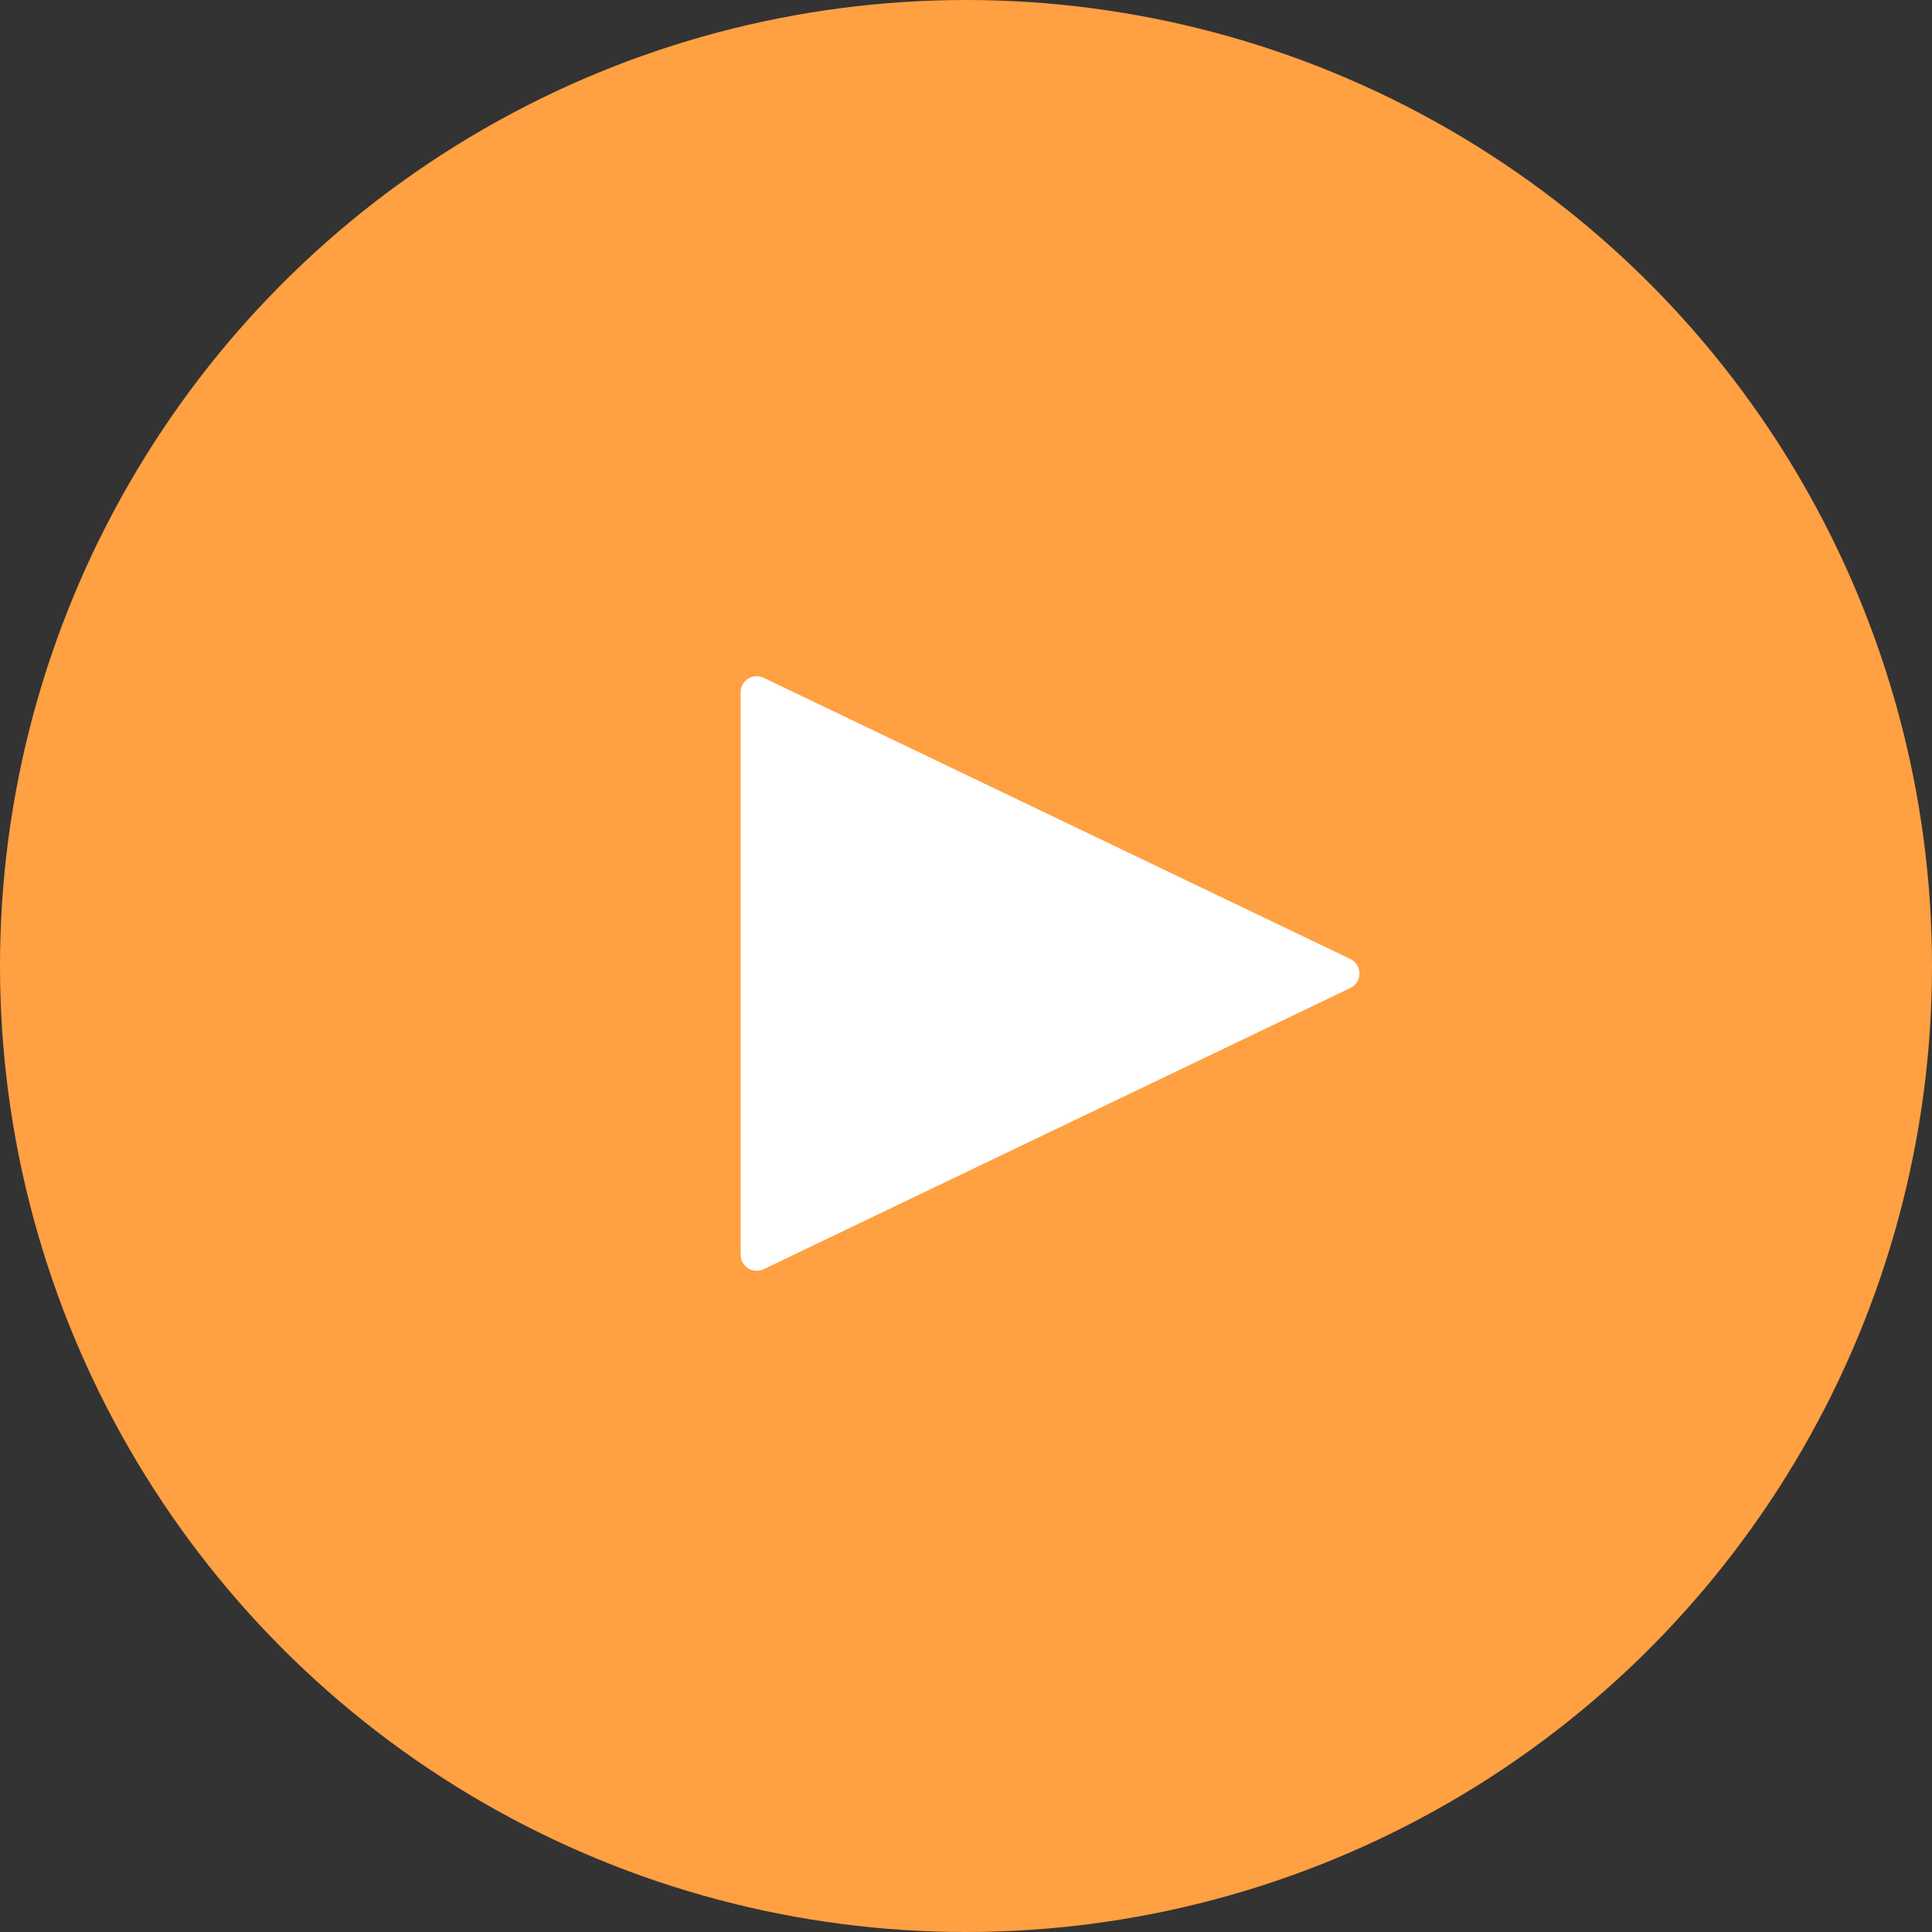
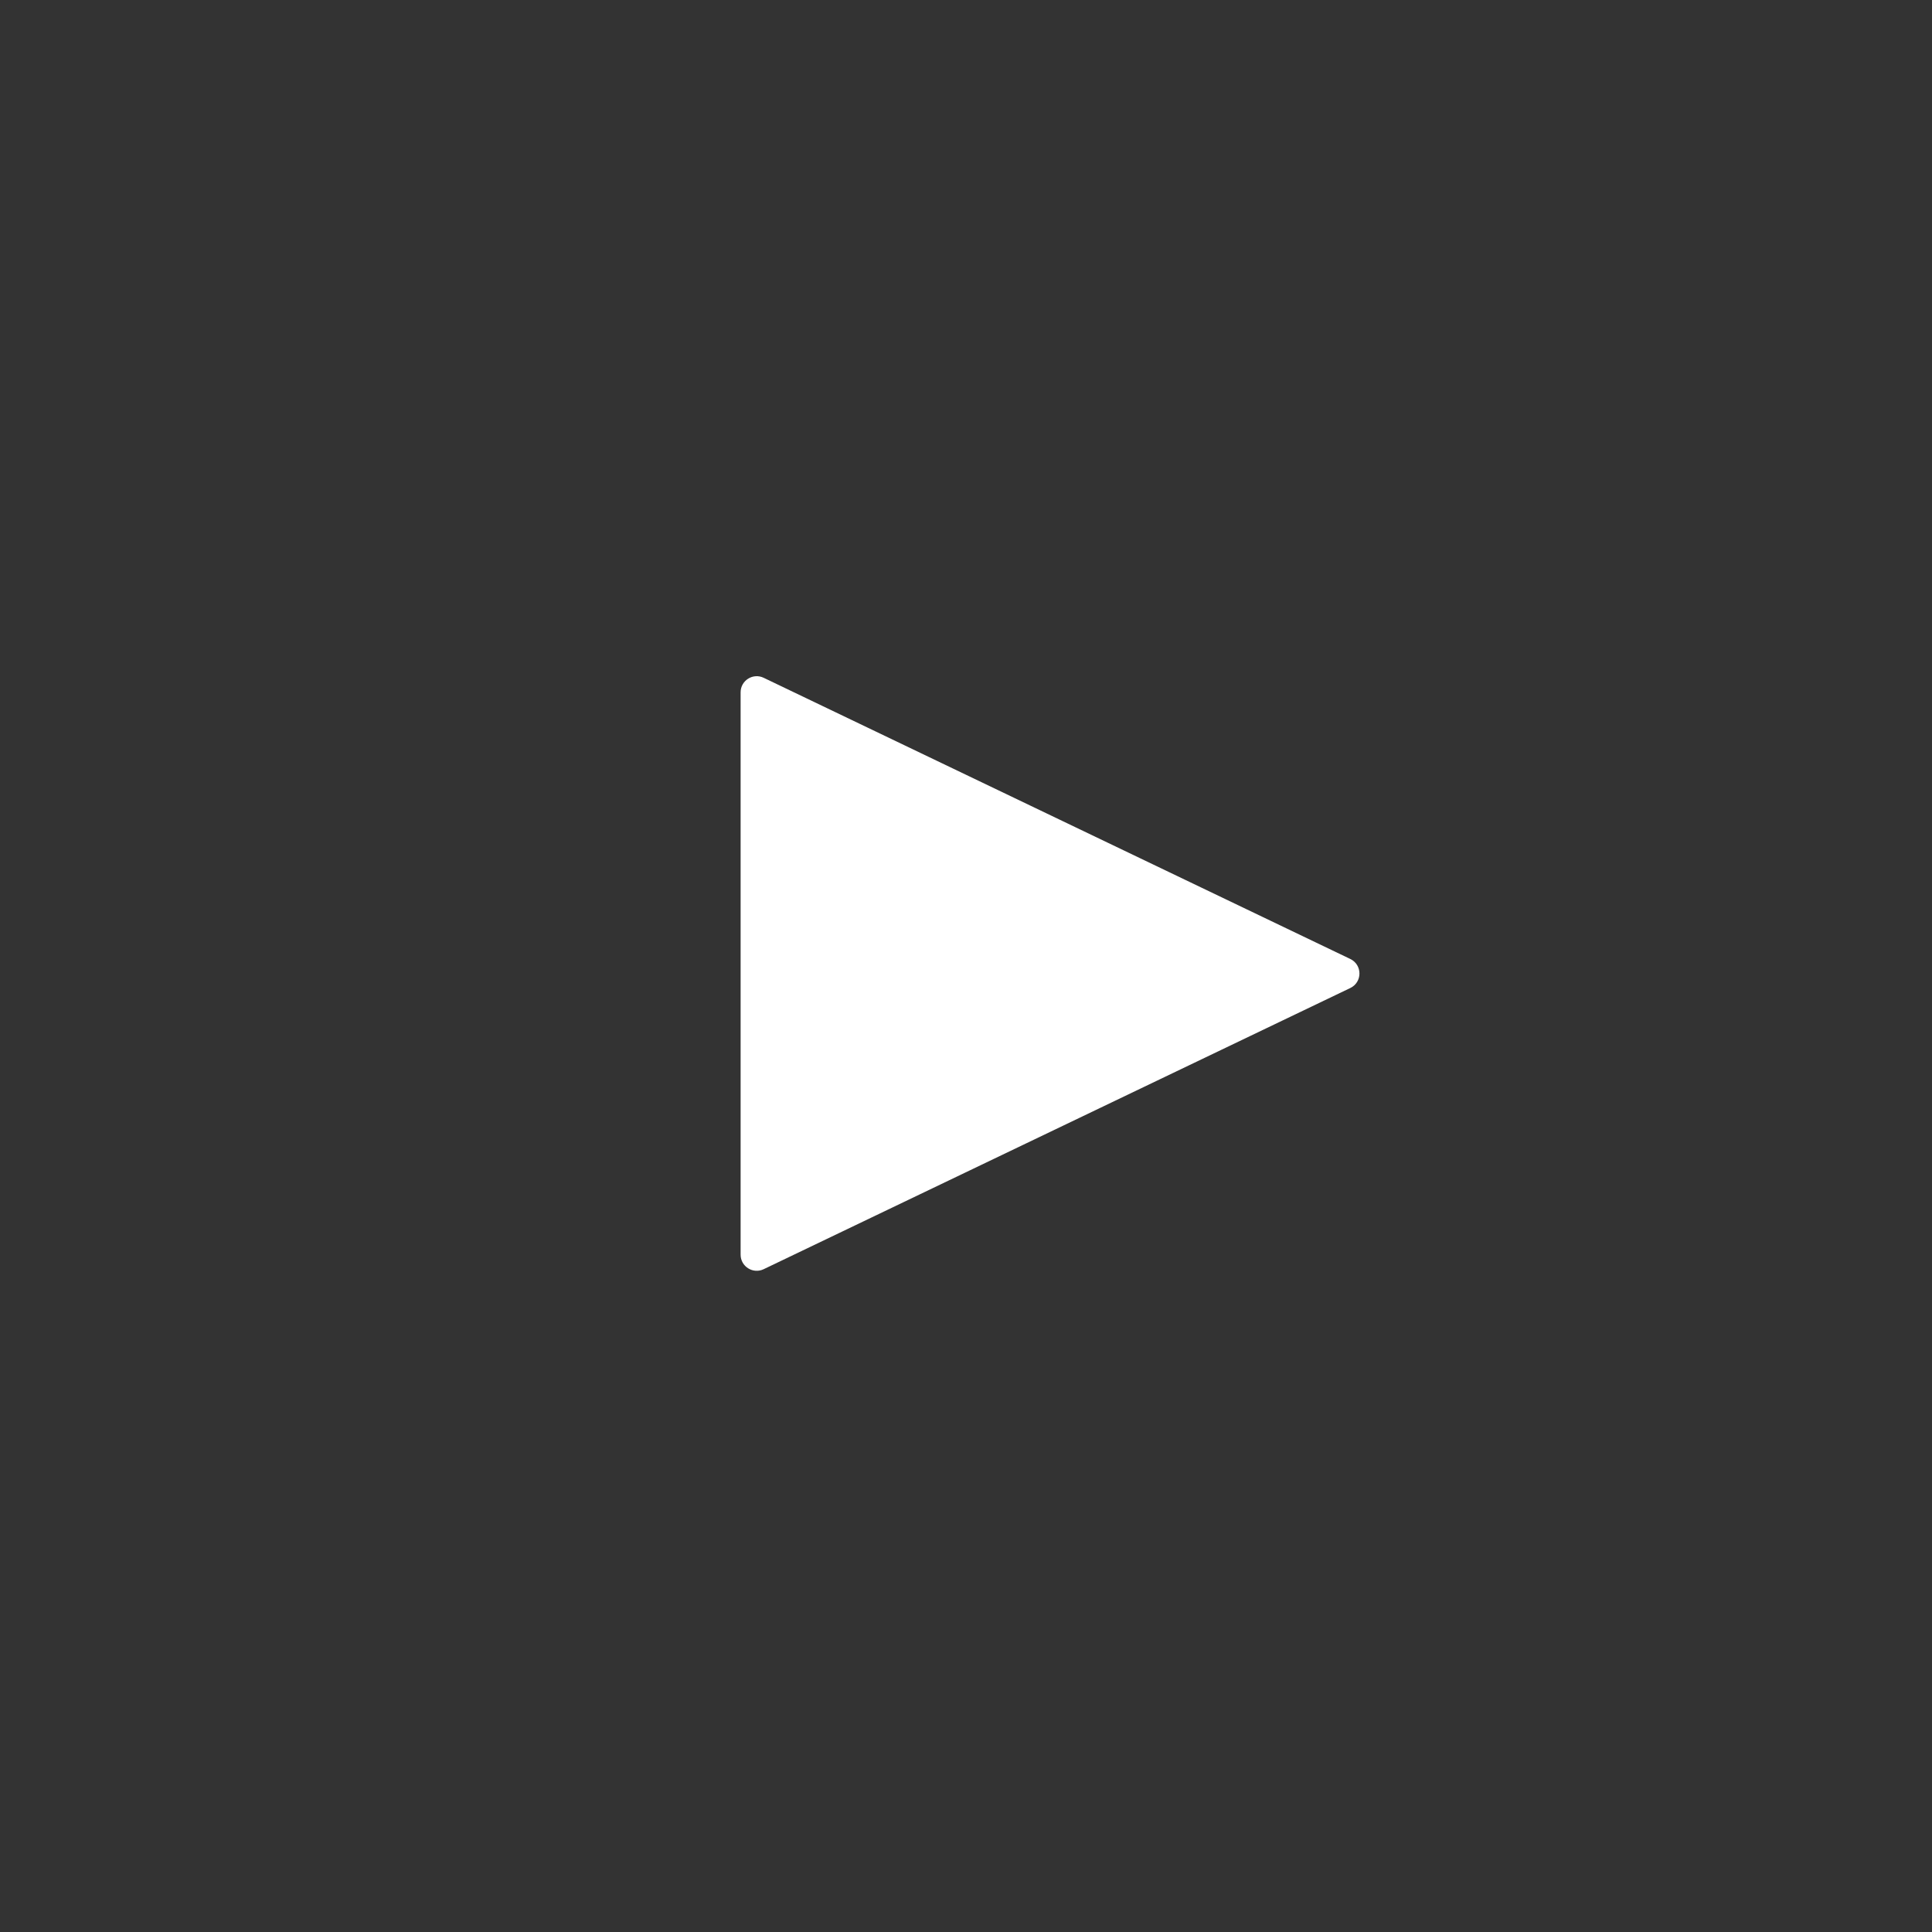
<svg xmlns="http://www.w3.org/2000/svg" width="120" height="120" viewBox="0 0 120 120" fill="none">
  <rect x="0" y="0" width="120" height="120" fill="#333333" stroke="none" />
-   <circle cx="60" cy="60" r="60" fill="#FFA042" />
  <path d="M83.87 59.564C84.627 59.927 84.627 61.005 83.87 61.367L47.433 78.832C46.77 79.15 46.001 78.666 46.001 77.93L46.001 43.001C46.001 42.265 46.77 41.781 47.433 42.099L83.87 59.564Z" fill="white" />
</svg>